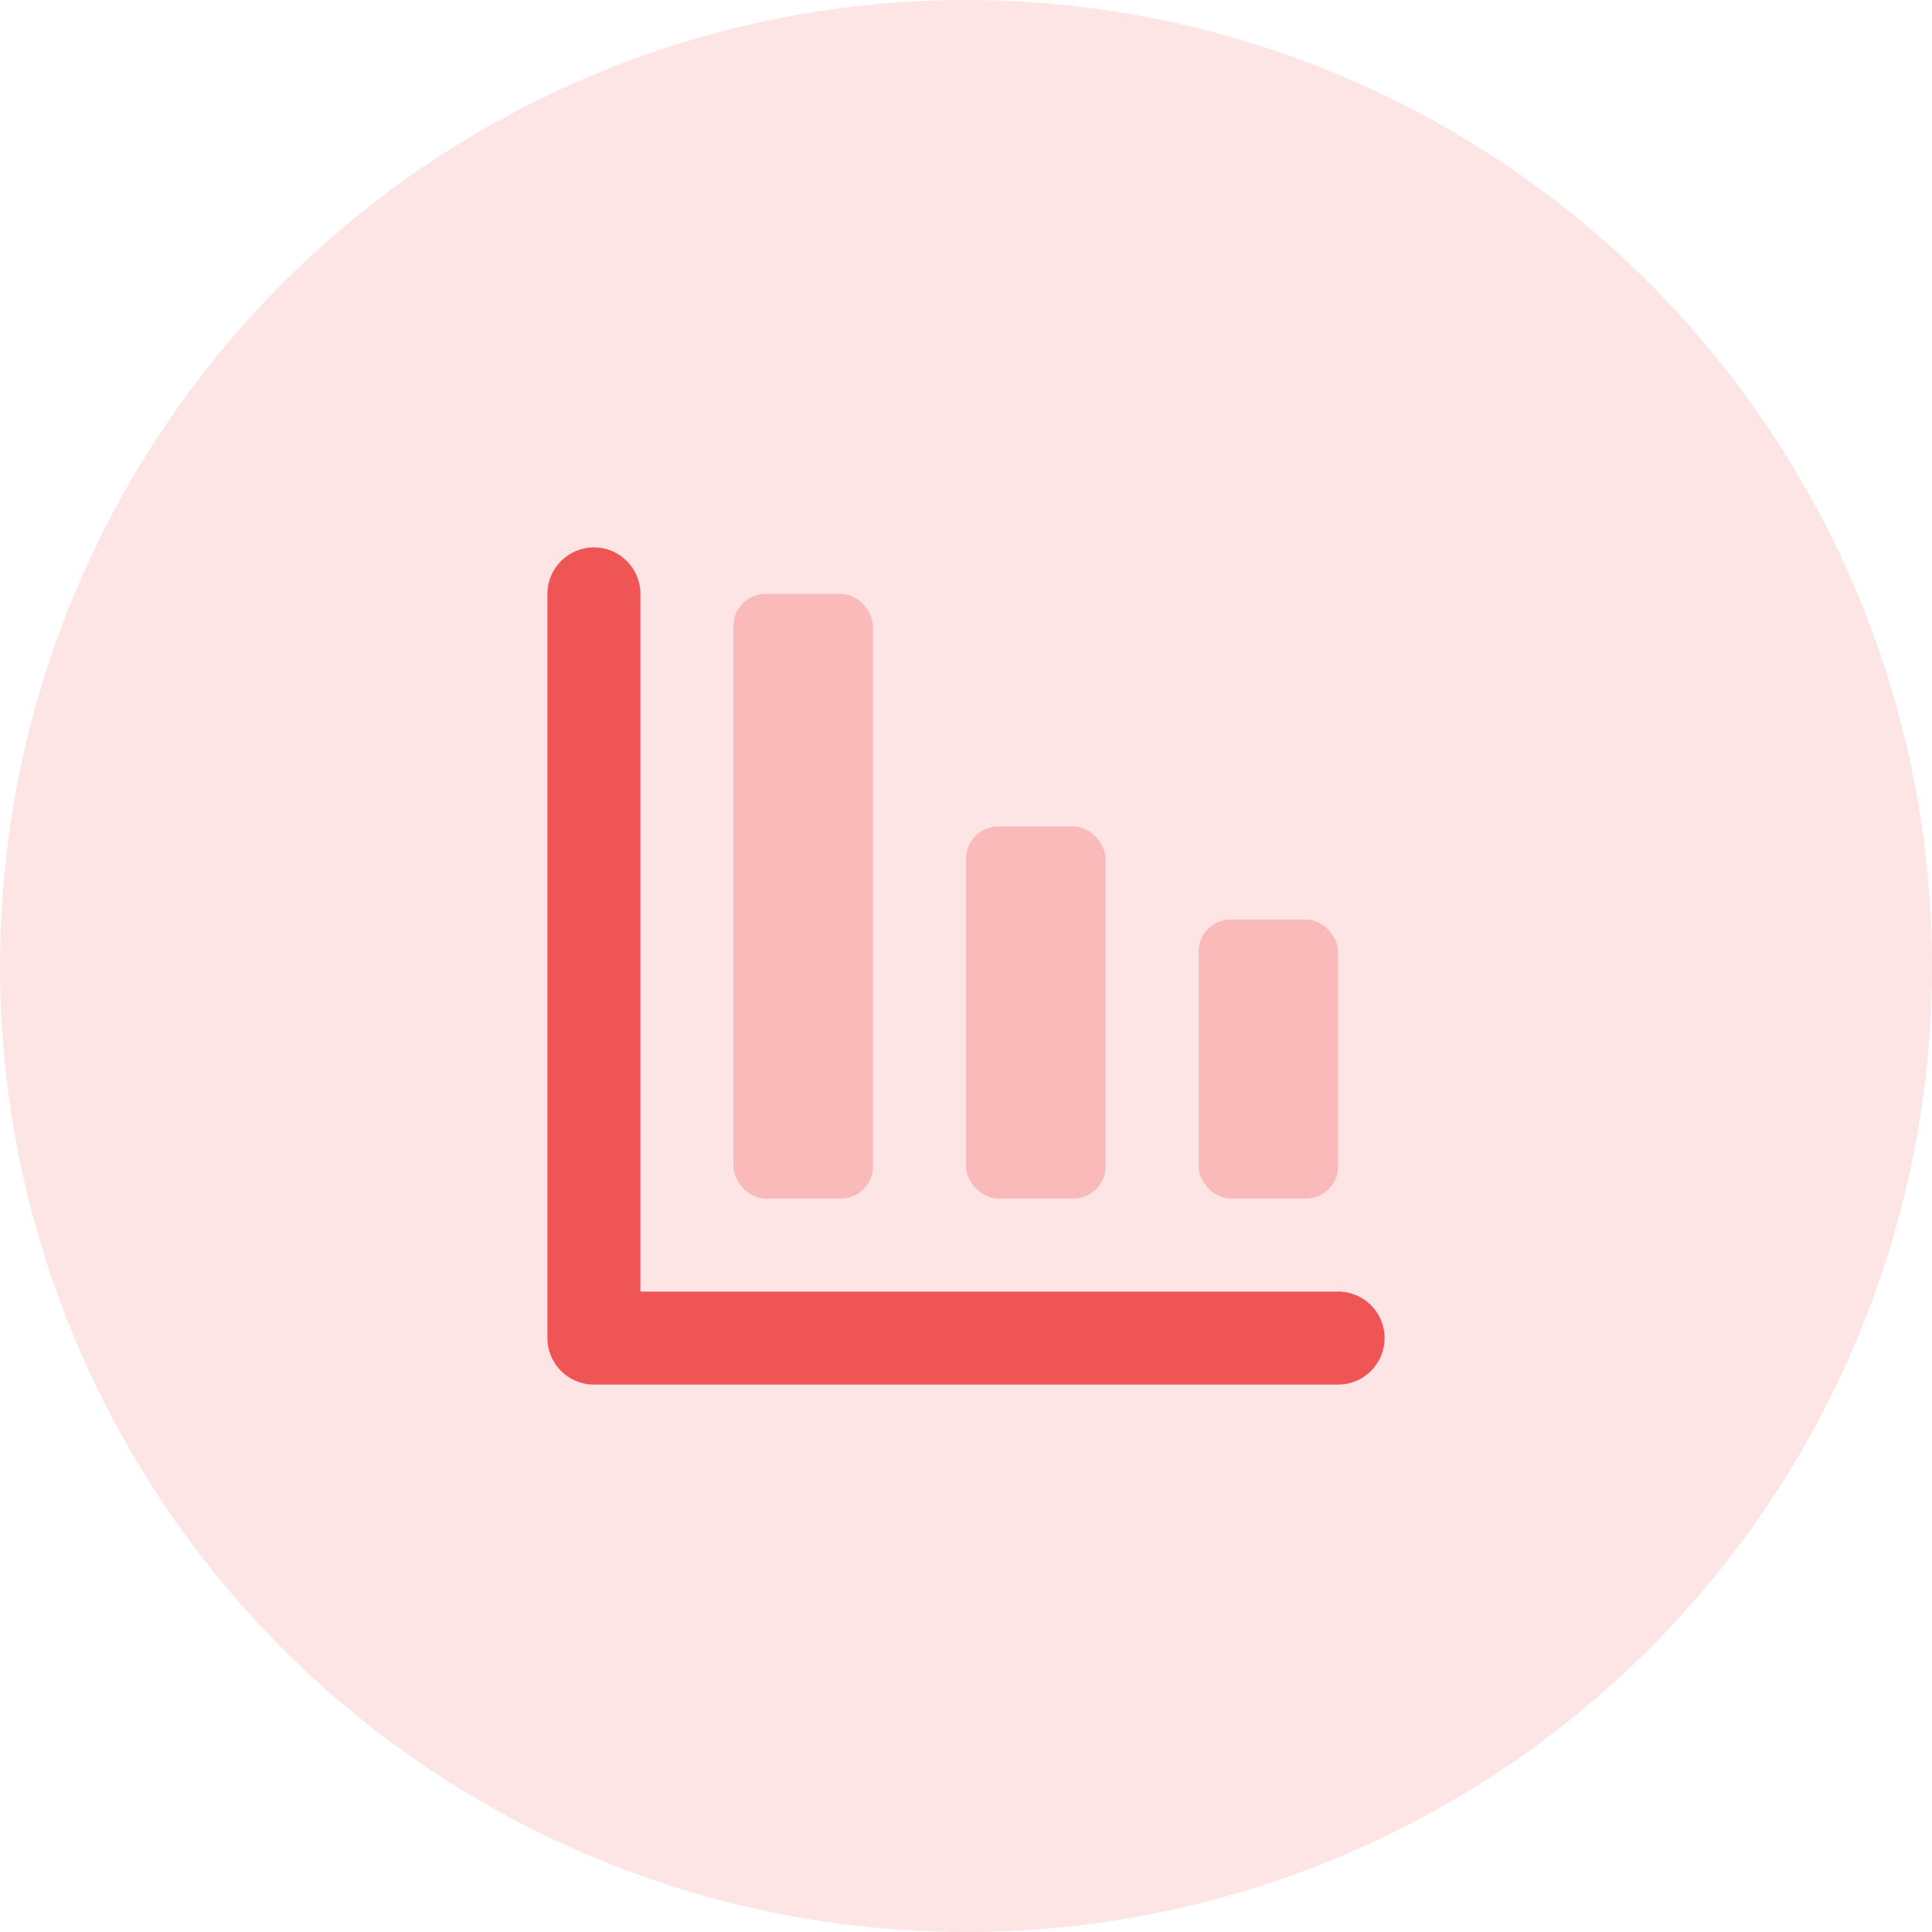
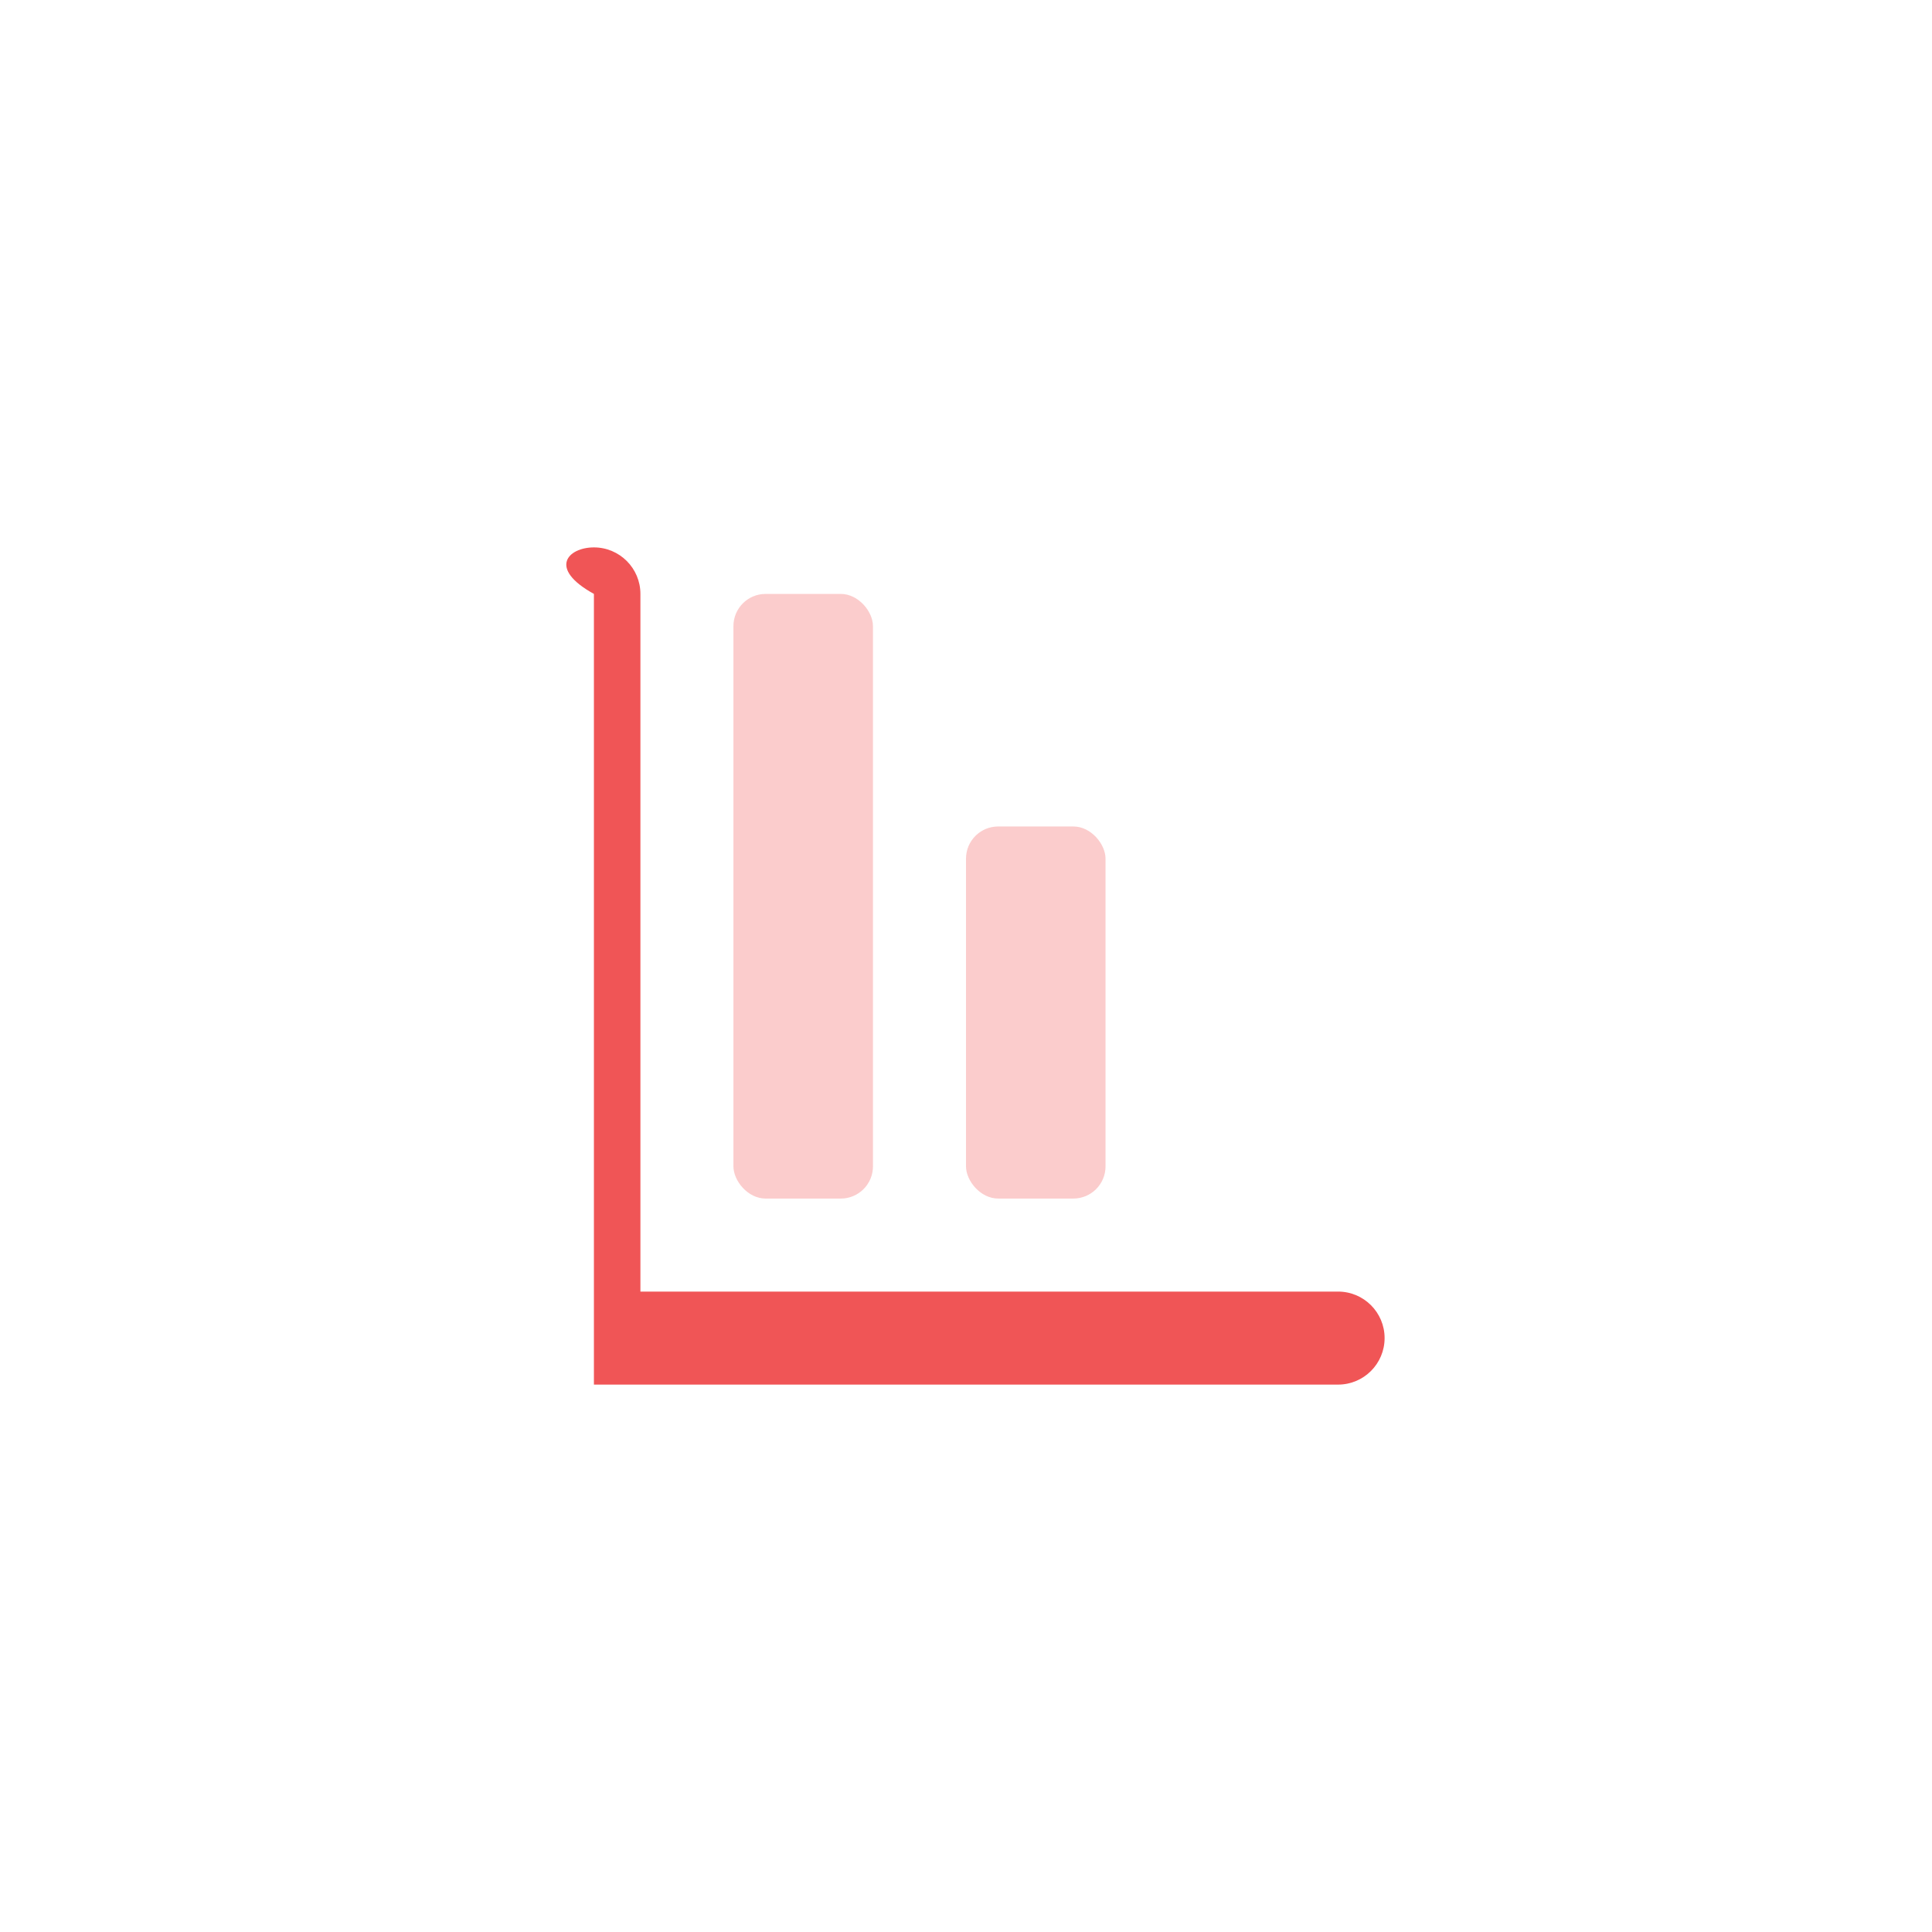
<svg xmlns="http://www.w3.org/2000/svg" width="90" height="90" viewBox="0 0 90 90" fill="none">
-   <circle opacity="0.15" cx="45" cy="45" r="45" fill="#F05556" />
  <rect opacity="0.3" x="34.166" y="27.667" width="6.5" height="28.167" rx="1.5" fill="#F05556" />
  <rect opacity="0.3" x="45" y="38.5" width="6.5" height="17.333" rx="1.5" fill="#F05556" />
-   <path d="M29.833 60.167H62.333C63.53 60.167 64.5 61.137 64.5 62.333C64.5 63.53 63.53 64.5 62.333 64.5H27.667C26.47 64.5 25.5 63.53 25.5 62.333V27.667C25.5 26.47 26.47 25.5 27.667 25.5C28.863 25.5 29.833 26.47 29.833 27.667V60.167Z" fill="#F05556" />
-   <rect opacity="0.3" x="55.834" y="42.833" width="6.5" height="13" rx="1.5" fill="#F05556" />
+   <path d="M29.833 60.167H62.333C63.53 60.167 64.5 61.137 64.5 62.333C64.5 63.53 63.53 64.5 62.333 64.5H27.667V27.667C25.5 26.47 26.47 25.5 27.667 25.5C28.863 25.5 29.833 26.47 29.833 27.667V60.167Z" fill="#F05556" />
</svg>